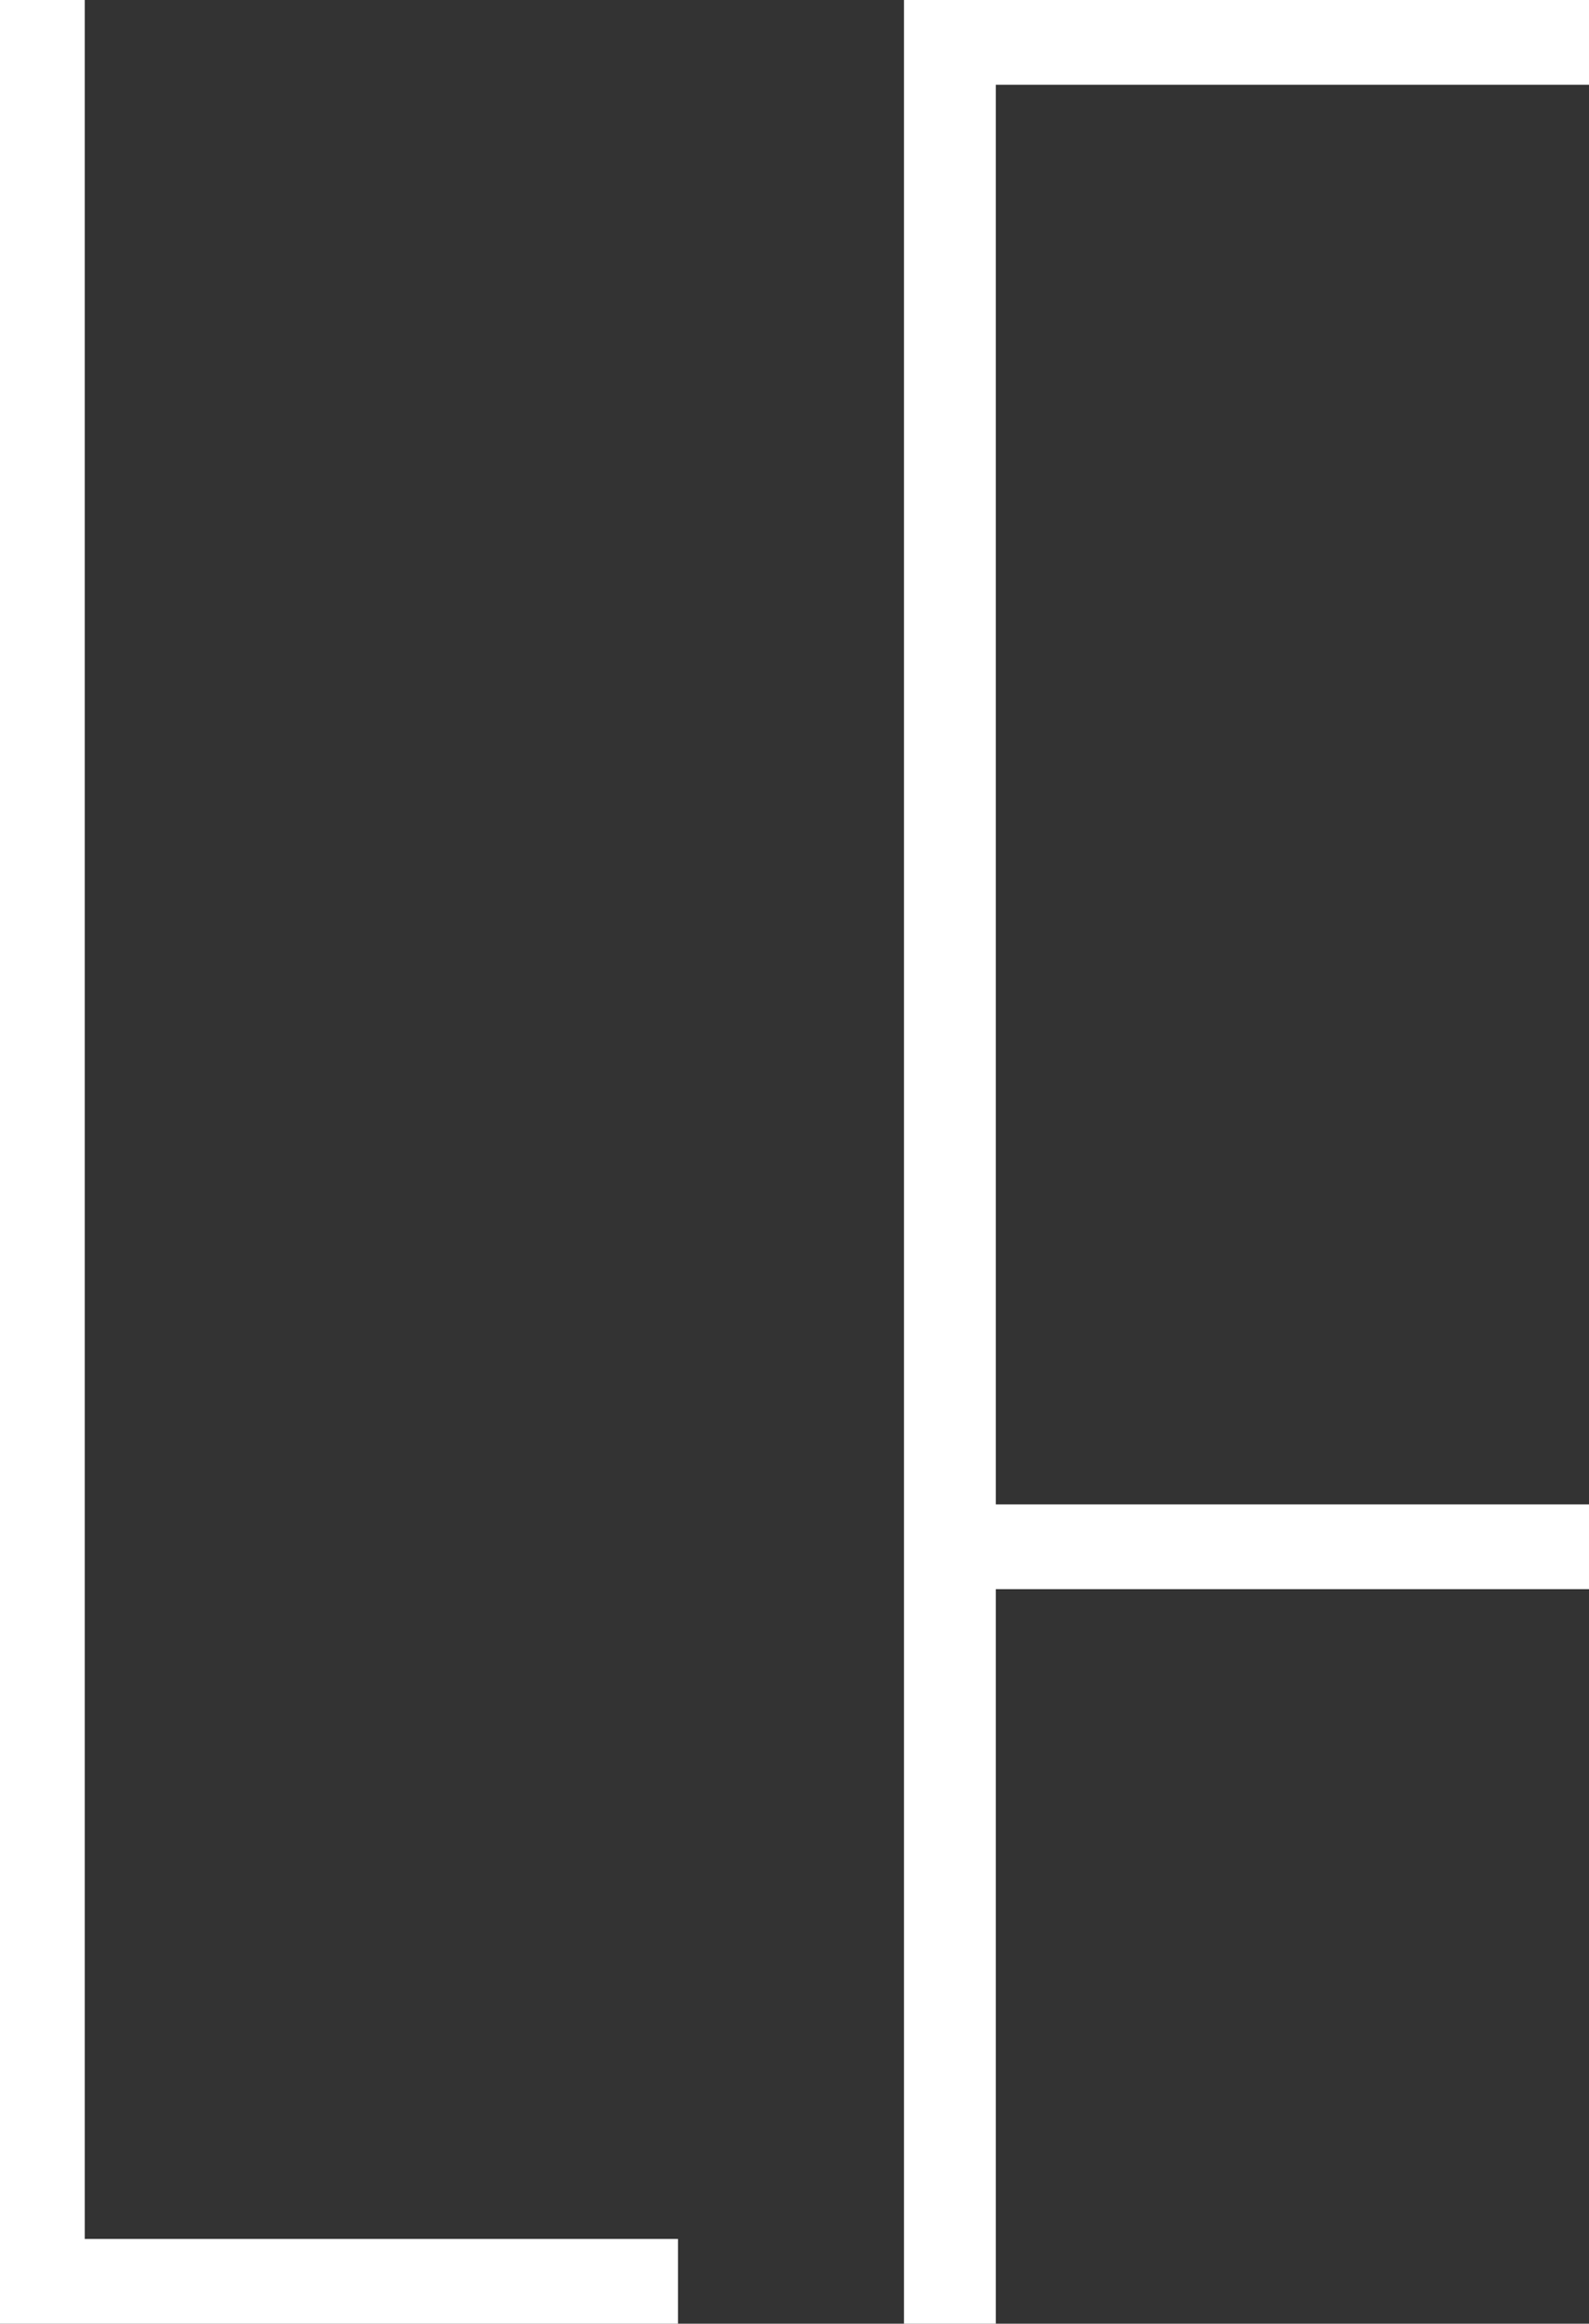
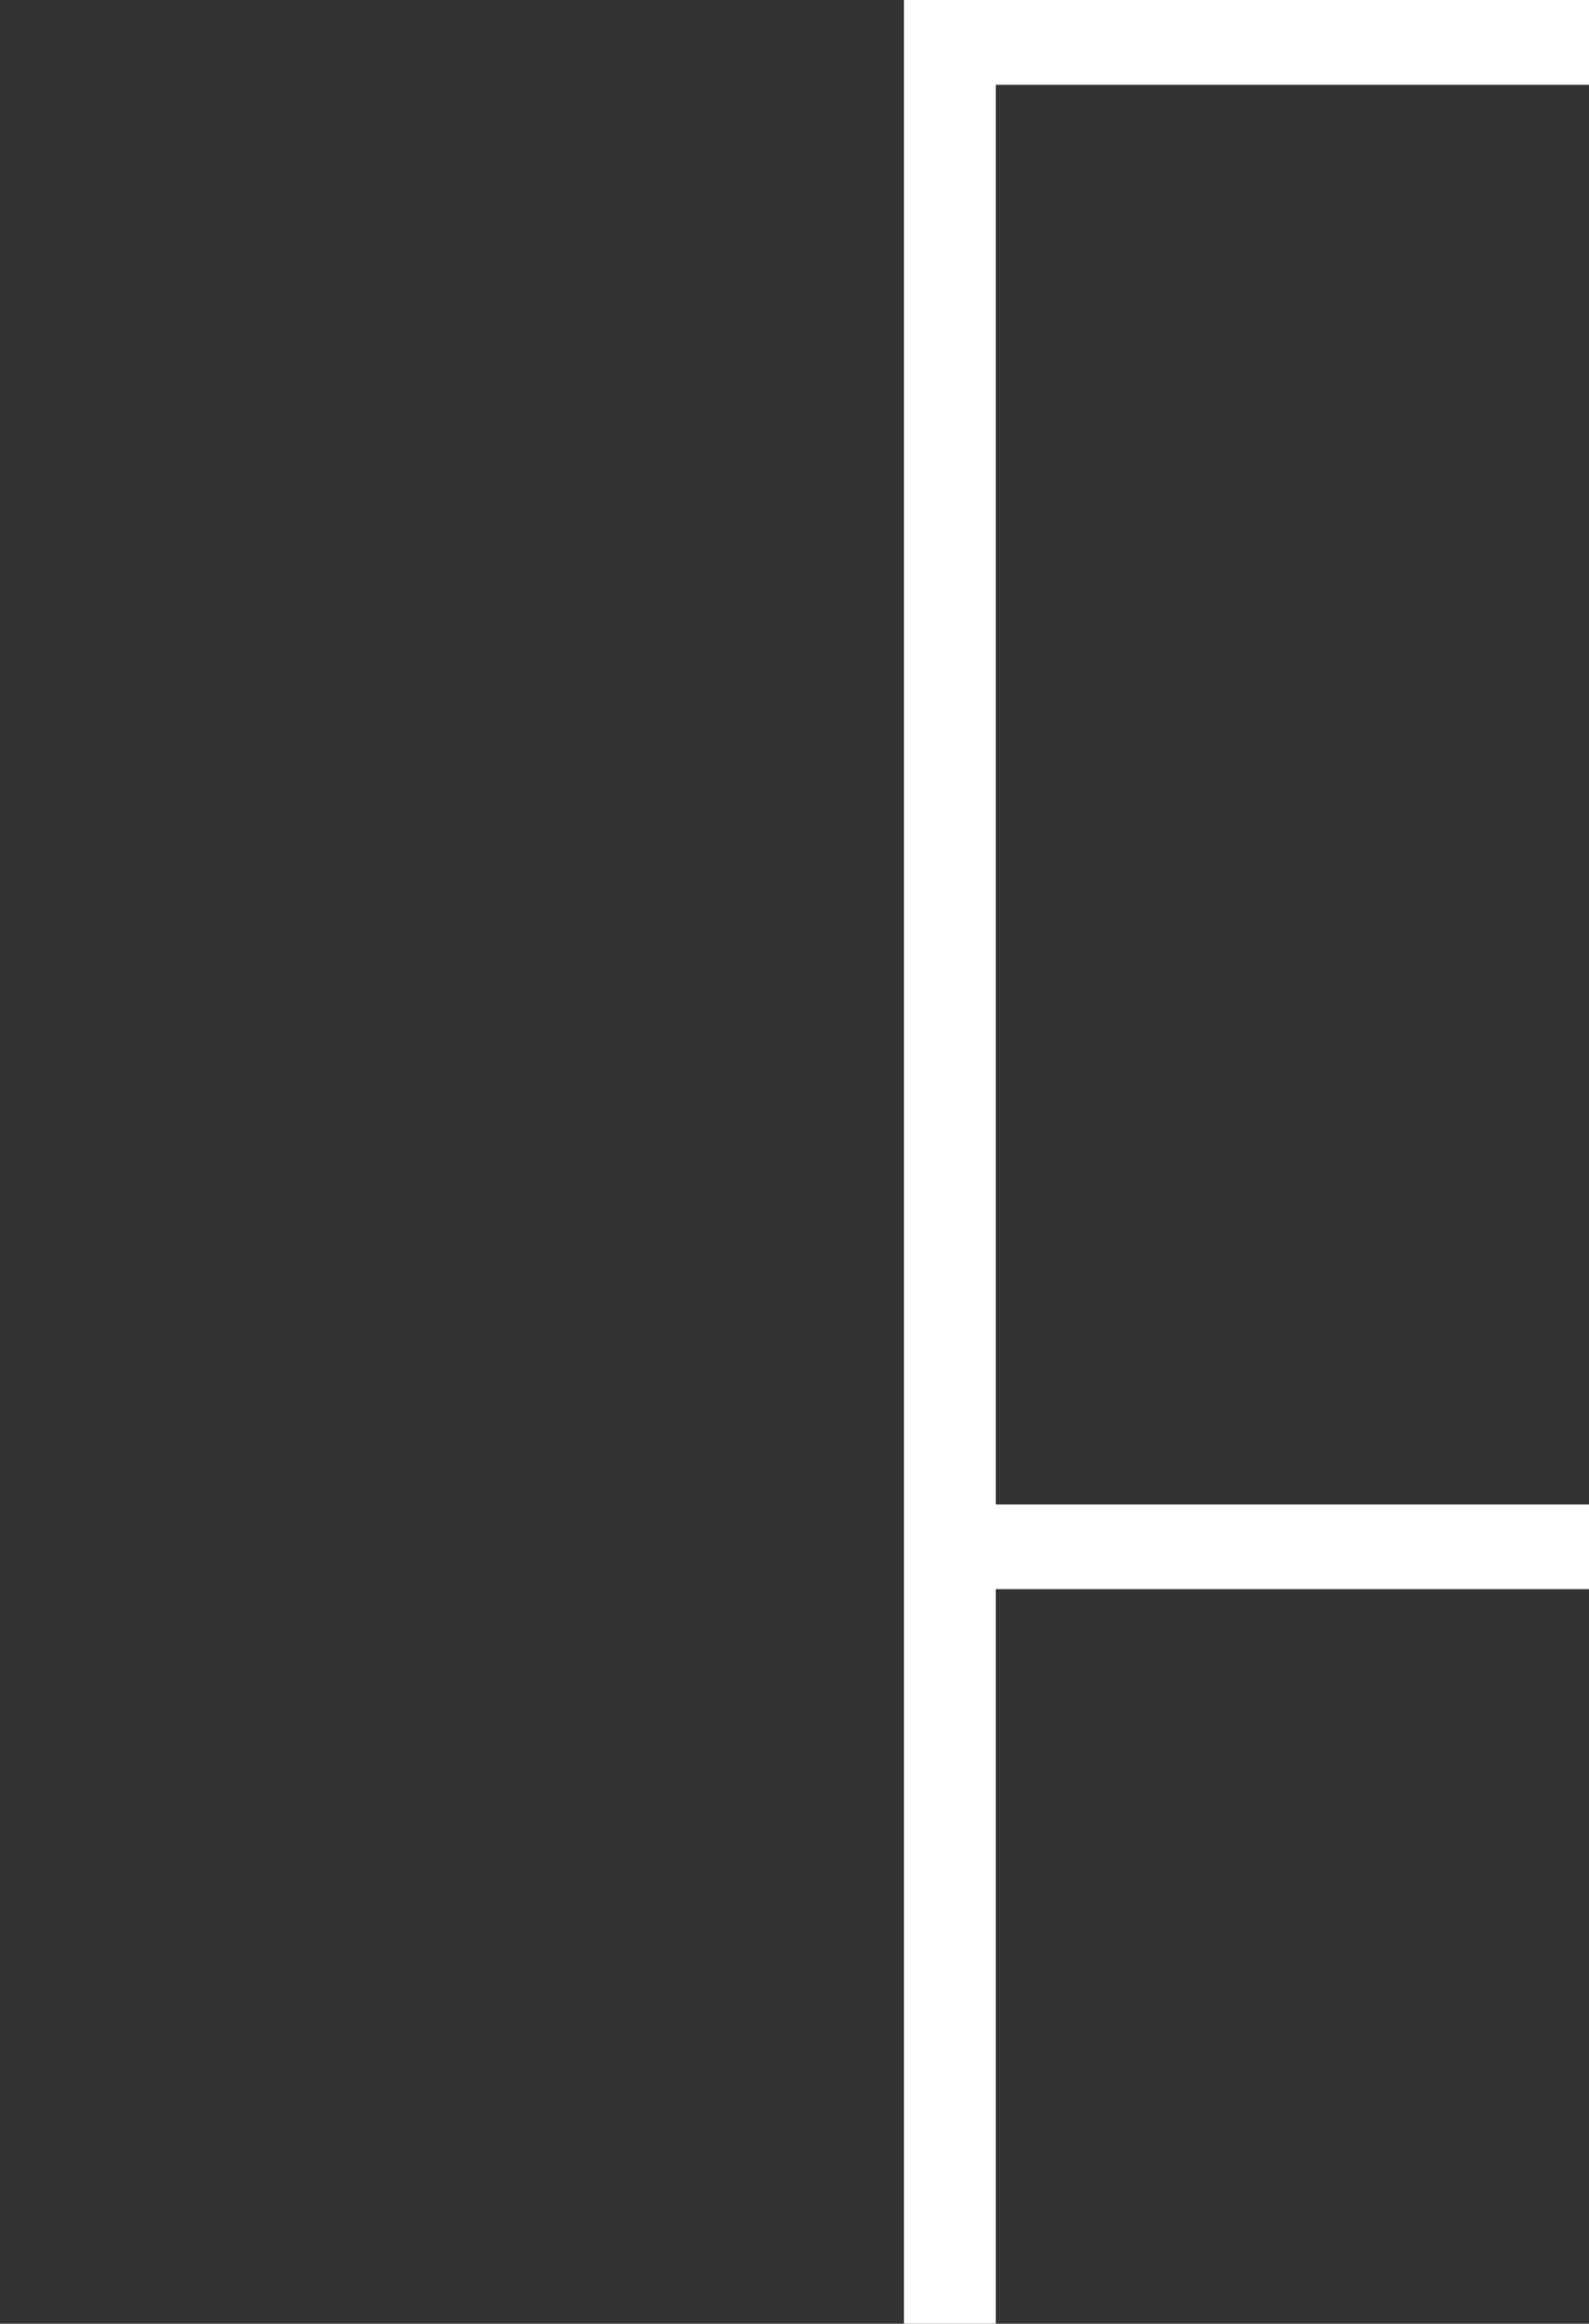
<svg xmlns="http://www.w3.org/2000/svg" version="1.1" id="Calque_1" x="0px" y="0px" viewBox="0 0 22.5 32.9" style="enable-background:new 0 0 22.5 32.9;" xml:space="preserve">
  <rect x="0" y="0" width="22.5" height="32.9" fill="#333333" stroke="none" />
  <style type="text/css">
	.st0{fill:#FFFFFF;}
</style>
  <g>
-     <path class="st0" d="M0,0c0.4,0,0.8,0,1.2,0c0,10.6,0,21.1,0,31.7c2.8,0,5.6,0,8.4,0c0,0.4,0,0.8,0,1.2c-3.2,0-6.4,0-9.7,0   C0,22,0,11,0,0z" />
    <path class="st0" d="M22.5,0c0,0.3,0,0.5,0,0.7c0,0.1,0,0.3,0,0.5c-2.8,0-5.6,0-8.4,0c0,6.7,0,13.3,0,20.1c2.8,0,5.6,0,8.4,0   c0,0.5,0,0.8,0,1.2c-2.8,0-5.6,0-8.4,0c0,3.5,0,6.9,0,10.4c-0.5,0-0.8,0-1.3,0c0-10.9,0-21.9,0-32.9C16,0,19.2,0,22.5,0z" />
  </g>
</svg>